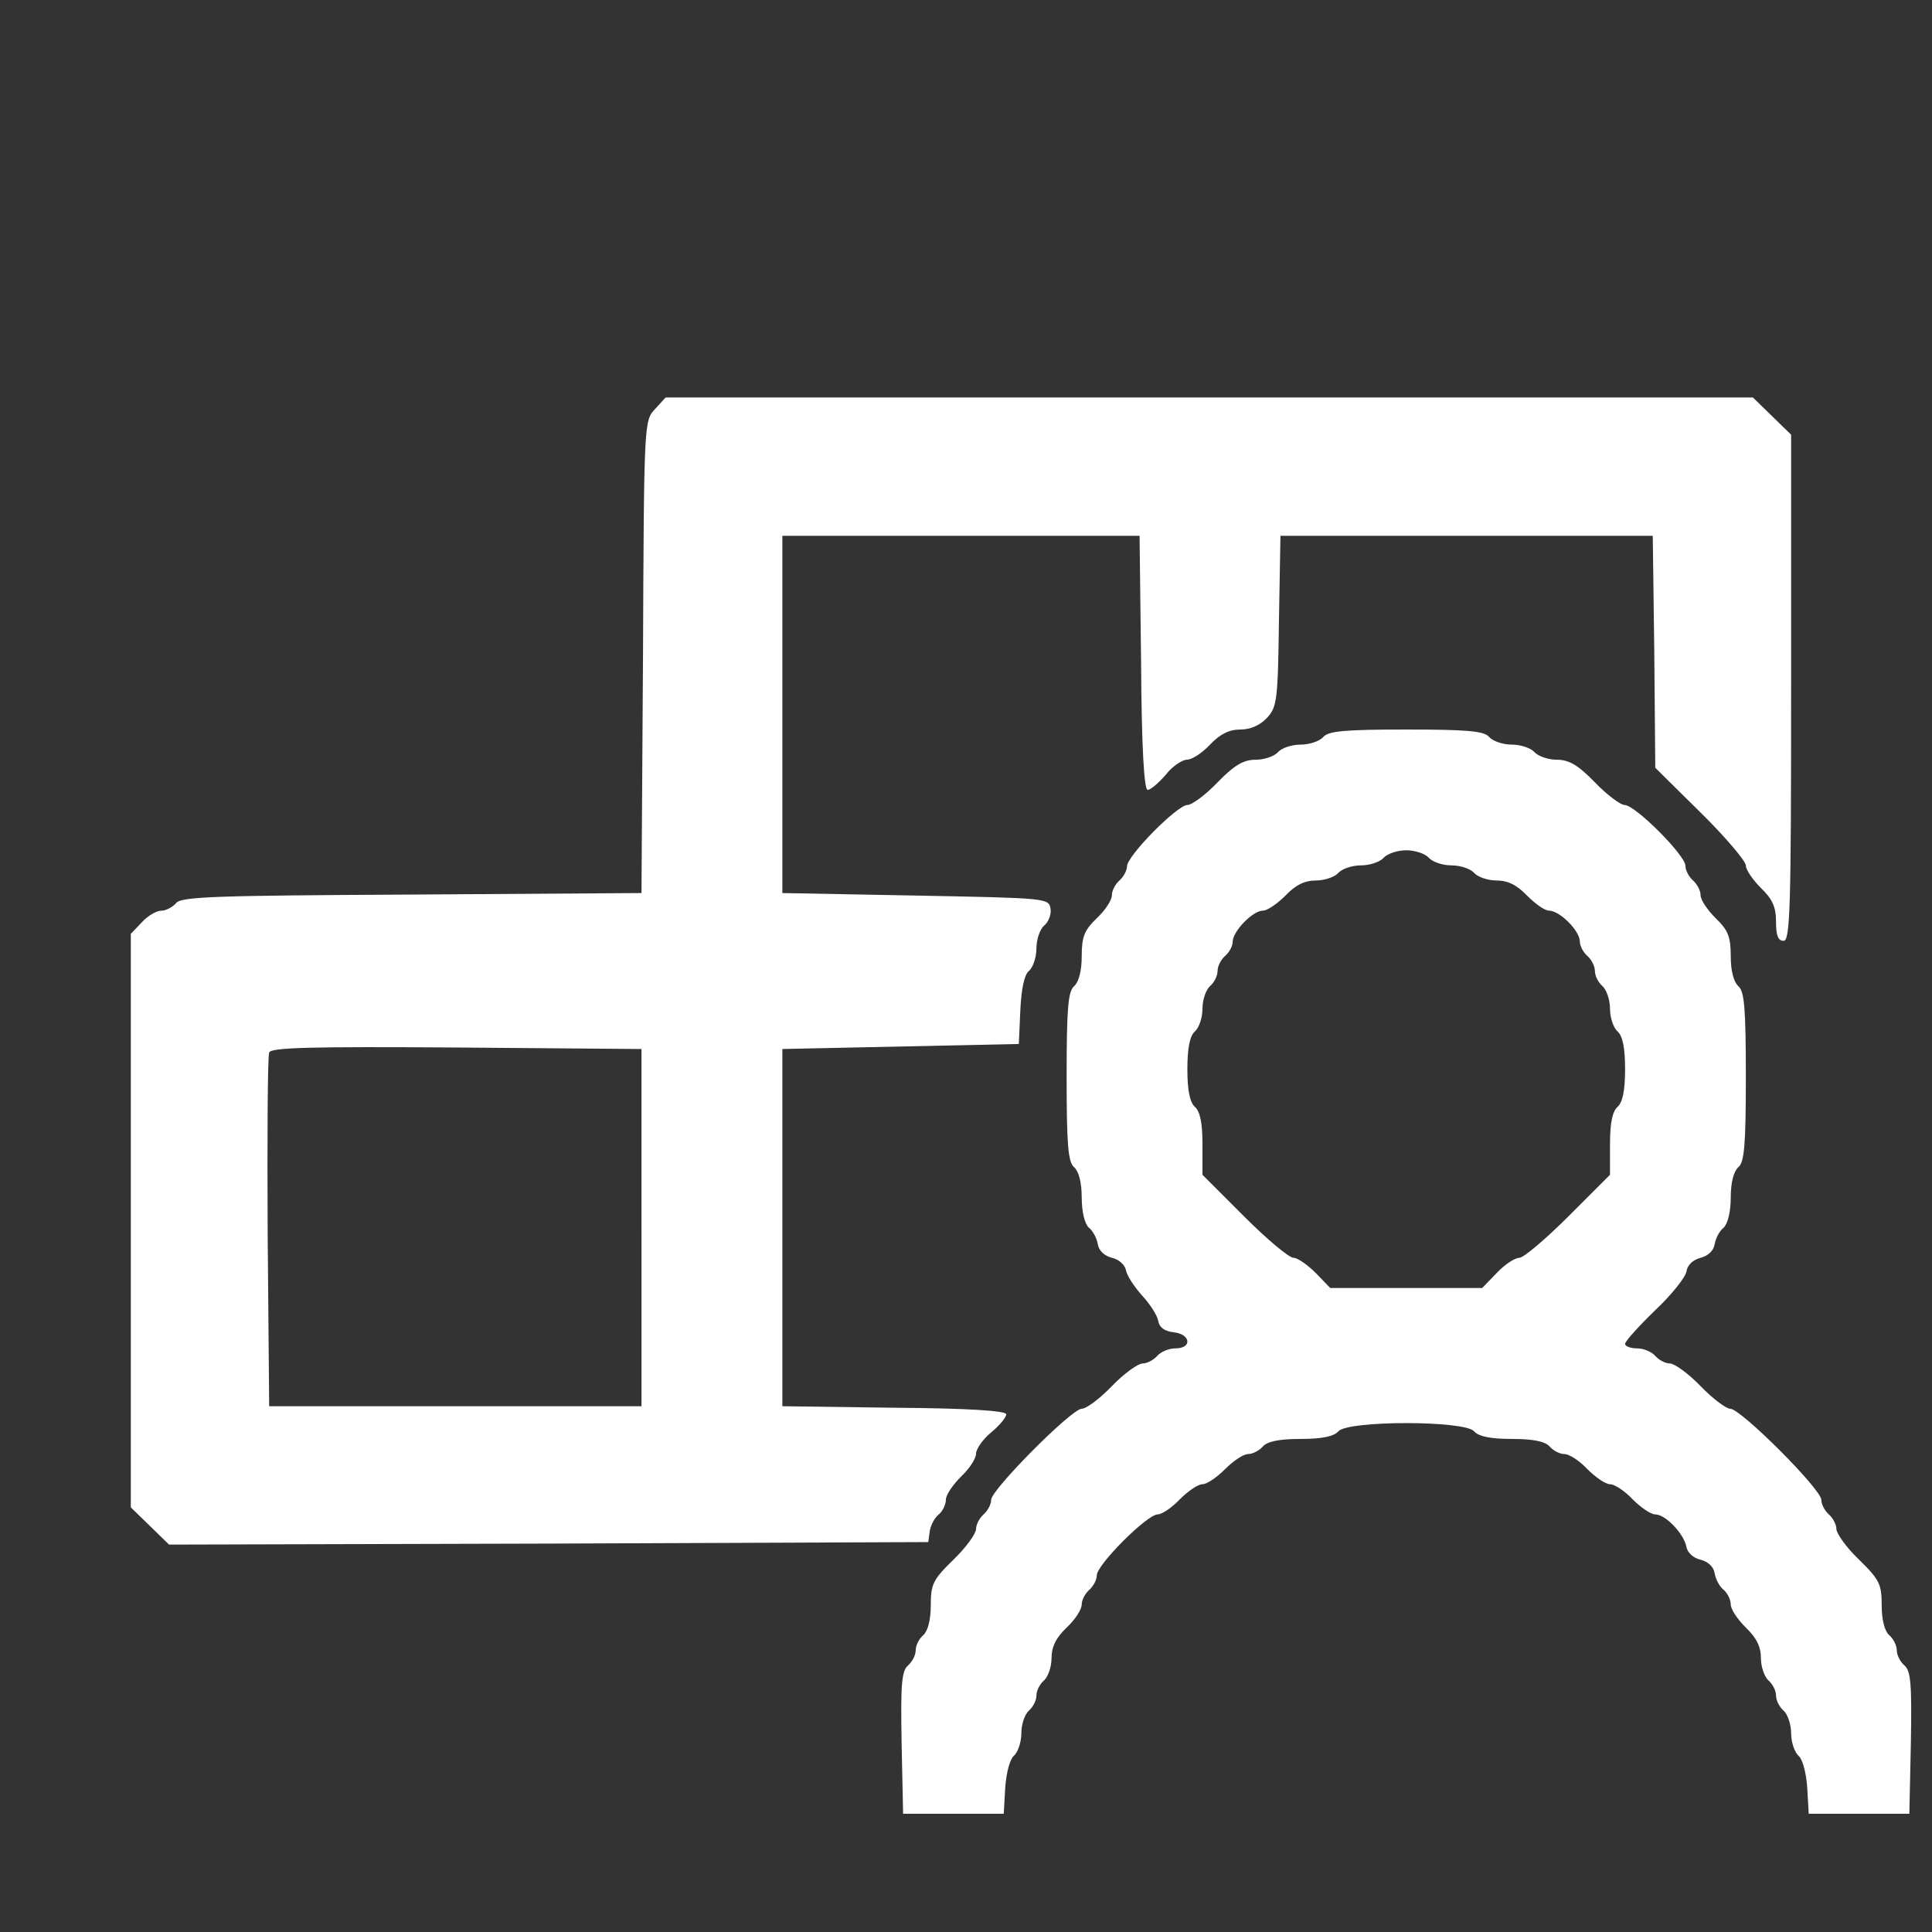
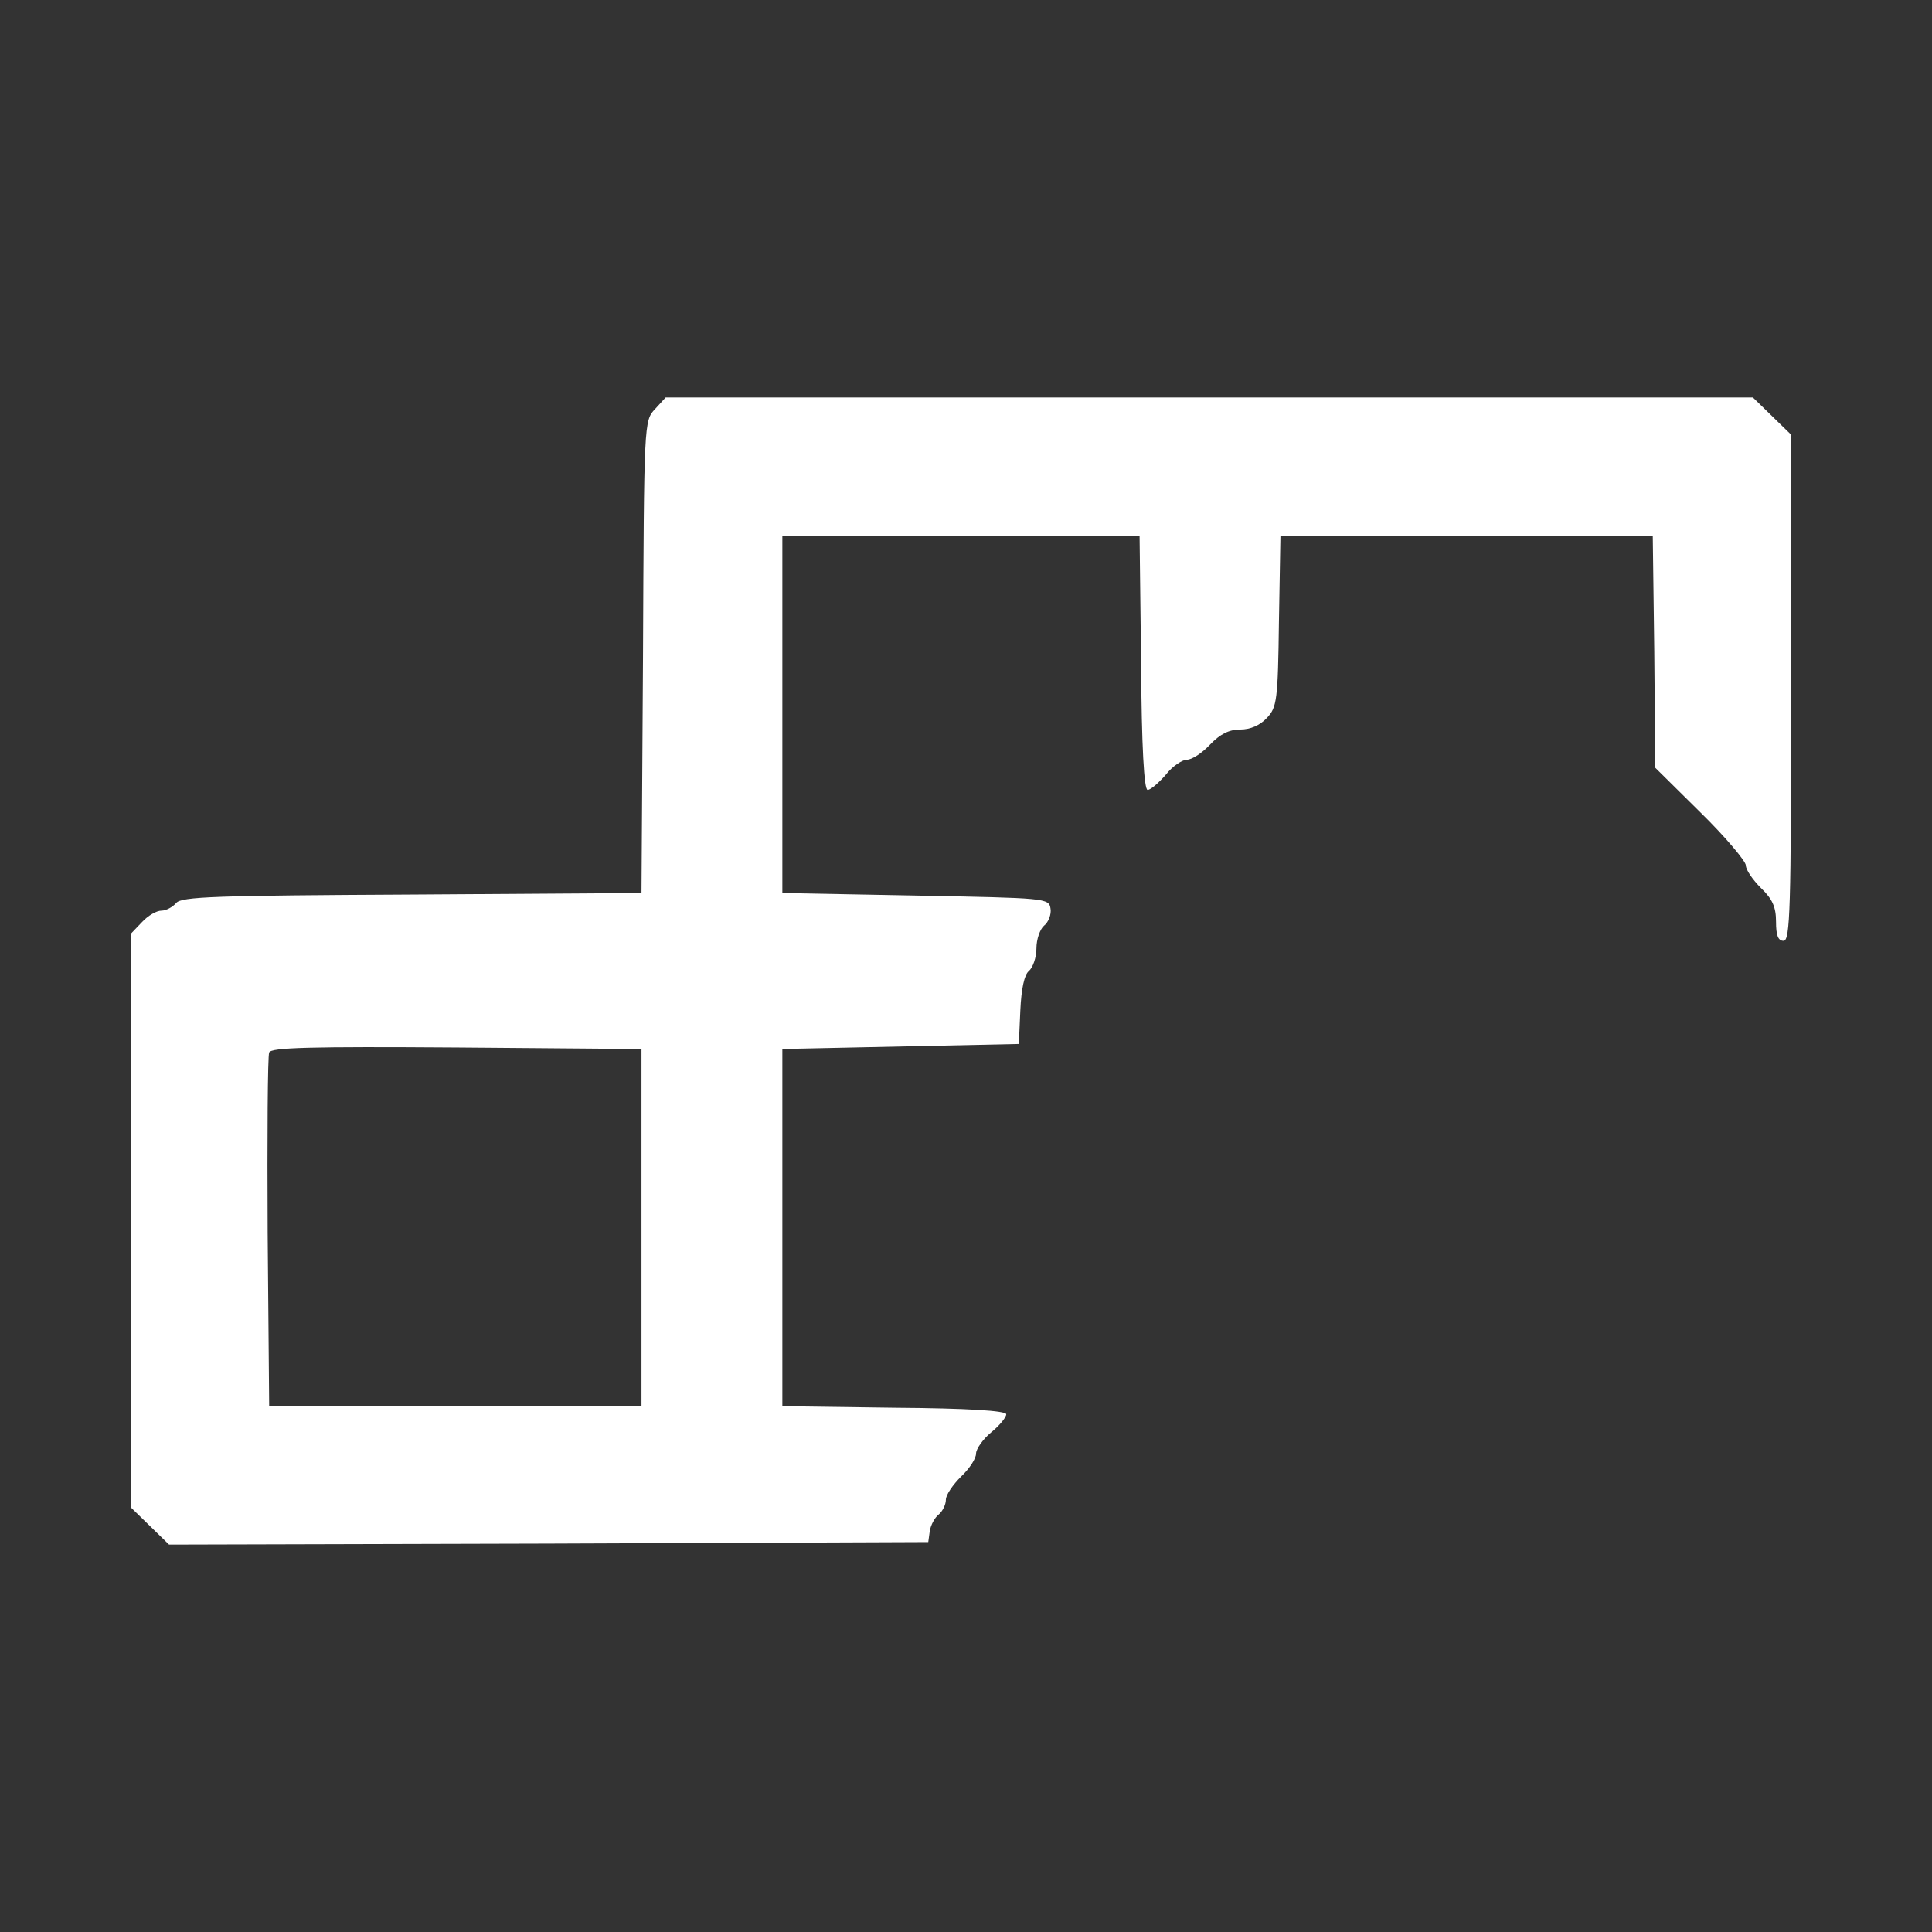
<svg xmlns="http://www.w3.org/2000/svg" version="1.0" width="384pt" height="384pt" viewBox="0 0 384 384" preserveAspectRatio="xMidYMid meet">
  <rect x="0" y="0" width="384" height="384" fill="#333333" stroke="none" />
  <g transform="translate(0,384) scale(0.1,-0.1)" fill="#ffffff" stroke="none">
    <path d="M1302 3027 c-22 -23 -22 -27 -24 -493 l-3 -469 -456 -3 c-390 -2 -459 -4 -469 -17 -7 -8 -20 -15 -29 -15 -10 0 -27 -10 -39 -23 l-22 -23 0 -570 0 -570 38 -37 38 -37 754 2 755 3 3 22 c2 12 10 27 18 33 8 7 14 20 14 29 0 10 14 30 30 46 17 16 30 36 30 46 0 9 14 29 30 42 17 14 30 30 30 36 0 7 -76 12 -222 13 l-223 3 0 355 0 355 235 5 235 5 3 67 c2 43 8 71 17 78 8 7 15 27 15 45 0 18 7 38 15 45 9 7 15 23 13 34 -3 21 -9 21 -268 26 l-265 5 0 355 0 355 355 0 355 0 3 -252 c1 -168 6 -253 13 -253 6 0 22 14 36 30 13 17 33 30 42 30 10 0 30 13 46 30 20 21 38 30 60 30 20 0 39 8 53 23 20 21 22 35 24 192 l3 170 370 0 370 0 3 -230 2 -231 90 -89 c50 -49 90 -97 90 -105 0 -9 14 -29 30 -45 23 -22 30 -38 30 -67 0 -27 4 -38 15 -38 13 0 15 63 15 503 l0 503 -38 37 -38 37 -1080 0 -1081 0 -21 -23z m-27 -1627 l0 -355 -370 0 -370 0 -3 345 c-1 190 0 351 3 358 3 10 82 12 372 10 l368 -3 0 -355z" />
-     <path d="M2630 2375 c-7 -8 -27 -15 -45 -15 -18 0 -38 -7 -45 -15 -7 -8 -27 -15 -44 -15 -24 0 -42 -10 -76 -45 -24 -25 -51 -45 -60 -45 -20 0 -120 -101 -120 -122 0 -8 -7 -21 -15 -28 -8 -7 -15 -20 -15 -29 0 -10 -13 -30 -30 -46 -25 -24 -30 -37 -30 -76 0 -29 -6 -51 -15 -59 -12 -10 -15 -43 -15 -180 0 -137 3 -170 15 -180 9 -8 15 -30 15 -60 0 -29 6 -52 14 -60 8 -6 16 -21 18 -33 2 -13 13 -23 28 -27 14 -3 26 -14 28 -25 2 -11 17 -33 32 -50 15 -16 30 -39 32 -50 2 -13 12 -21 31 -23 34 -4 37 -32 3 -32 -13 0 -29 -7 -36 -15 -7 -8 -20 -15 -29 -15 -9 0 -37 -20 -61 -45 -24 -25 -51 -45 -60 -45 -20 0 -180 -161 -180 -181 0 -9 -7 -22 -15 -29 -8 -7 -15 -20 -15 -29 0 -9 -20 -37 -45 -61 -41 -40 -45 -49 -45 -91 0 -29 -6 -51 -15 -59 -8 -7 -15 -20 -15 -30 0 -10 -7 -23 -15 -30 -13 -11 -15 -37 -13 -154 l3 -141 100 0 100 0 3 52 c2 29 9 56 17 63 8 7 15 27 15 45 0 18 7 38 15 45 8 7 15 20 15 30 0 10 7 23 15 30 8 7 15 27 15 44 0 23 9 41 30 61 17 16 30 36 30 46 0 9 7 22 15 29 8 7 15 20 15 29 0 21 100 121 121 121 8 0 28 13 44 30 16 16 36 30 45 30 9 0 29 14 45 30 16 16 36 30 46 30 9 0 22 7 29 15 9 10 32 15 75 15 43 0 66 5 75 15 18 22 252 22 270 0 9 -10 32 -15 75 -15 43 0 66 -5 75 -15 7 -8 20 -15 29 -15 10 0 30 -13 46 -30 16 -16 36 -30 45 -30 9 0 29 -13 45 -30 16 -16 36 -30 45 -30 20 0 57 -38 62 -65 2 -11 14 -22 28 -25 15 -4 26 -14 28 -27 2 -12 10 -27 18 -33 8 -7 14 -20 14 -29 0 -10 14 -30 30 -46 21 -20 30 -38 30 -61 0 -17 7 -37 15 -44 8 -7 15 -20 15 -30 0 -10 7 -23 15 -30 8 -7 15 -27 15 -45 0 -18 7 -38 15 -45 8 -7 15 -34 17 -63 l3 -52 100 0 100 0 3 141 c2 117 0 143 -13 154 -8 7 -15 20 -15 30 0 10 -7 23 -15 30 -9 8 -15 30 -15 59 0 42 -4 51 -45 91 -25 24 -45 52 -45 61 0 9 -7 22 -15 29 -8 7 -15 20 -15 29 0 21 -160 181 -181 181 -8 0 -35 20 -59 45 -24 25 -52 45 -61 45 -9 0 -22 7 -29 15 -7 8 -23 15 -36 15 -13 0 -24 4 -24 9 0 5 27 35 59 66 33 31 61 66 63 78 2 13 13 23 28 27 15 4 26 14 28 27 2 12 10 27 18 33 8 8 14 31 14 60 0 30 6 52 15 60 12 10 15 43 15 180 0 137 -3 170 -15 180 -9 8 -15 30 -15 59 0 39 -5 52 -30 76 -16 16 -30 36 -30 46 0 9 -7 22 -15 29 -8 7 -15 20 -15 29 0 21 -100 121 -121 121 -8 0 -35 20 -59 45 -34 35 -52 45 -76 45 -17 0 -37 7 -44 15 -7 8 -27 15 -45 15 -18 0 -38 7 -45 15 -10 12 -42 15 -165 15 -123 0 -155 -3 -165 -15z m210 -240 c7 -8 27 -15 45 -15 18 0 38 -7 45 -15 7 -8 27 -15 44 -15 23 0 41 -9 61 -30 16 -16 35 -30 44 -30 21 0 61 -40 61 -61 0 -9 7 -22 15 -29 8 -7 15 -20 15 -30 0 -10 7 -23 15 -30 8 -7 15 -27 15 -45 0 -18 7 -38 15 -45 10 -9 15 -32 15 -75 0 -43 -5 -66 -15 -75 -10 -9 -15 -31 -15 -74 l0 -61 -82 -82 c-46 -46 -90 -83 -98 -83 -9 0 -29 -13 -45 -30 l-29 -30 -151 0 -151 0 -29 30 c-16 16 -36 30 -44 30 -9 0 -53 37 -98 82 l-83 83 0 61 c0 43 -5 65 -15 74 -10 9 -15 32 -15 75 0 43 5 66 15 75 8 7 15 27 15 45 0 18 7 38 15 45 8 7 15 20 15 30 0 10 7 23 15 30 8 7 15 19 15 28 0 21 40 62 60 62 9 0 29 14 45 30 20 21 38 30 61 30 17 0 37 7 44 15 7 8 27 15 45 15 18 0 38 7 45 15 7 8 27 15 45 15 18 0 38 -7 45 -15z" />
  </g>
</svg>